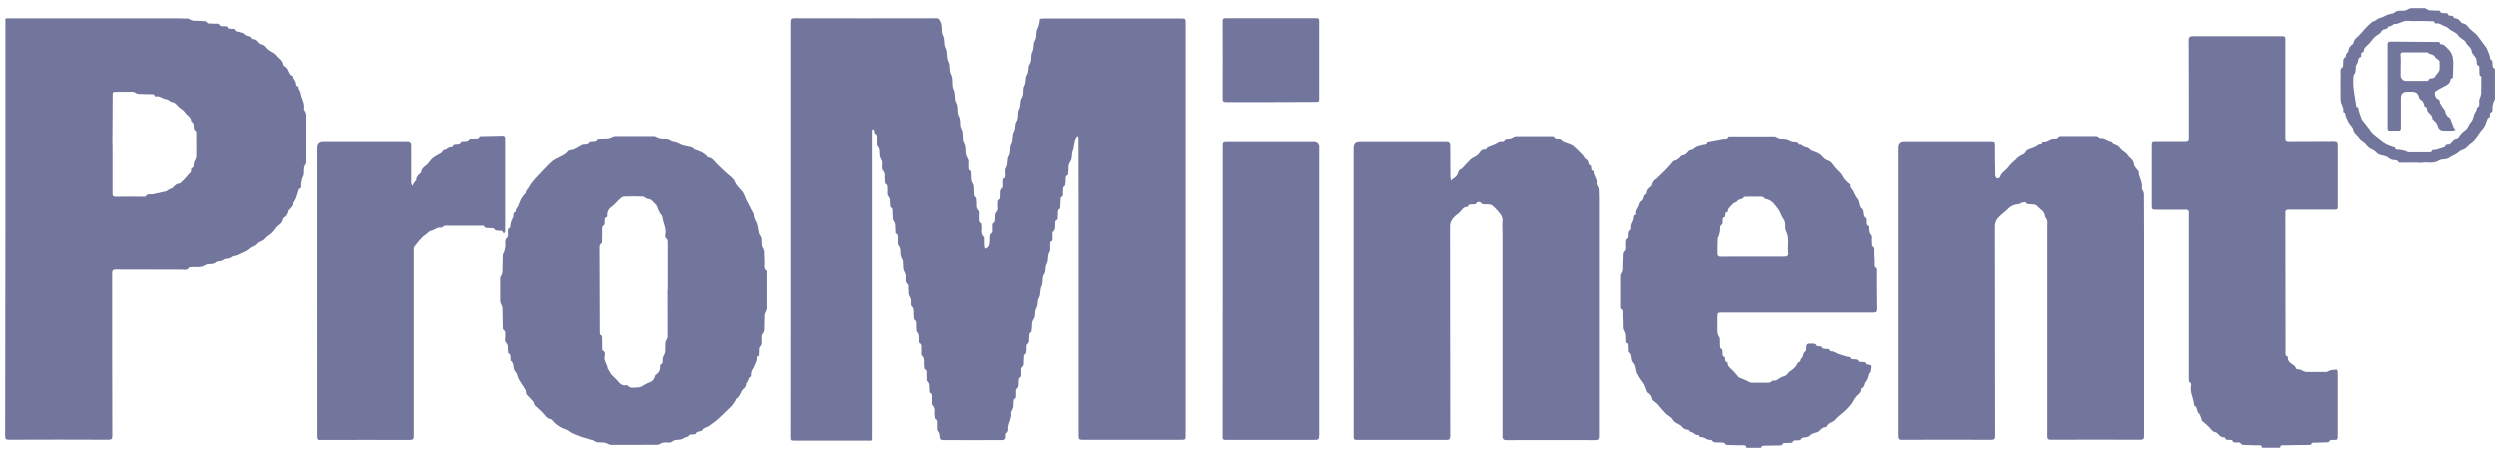
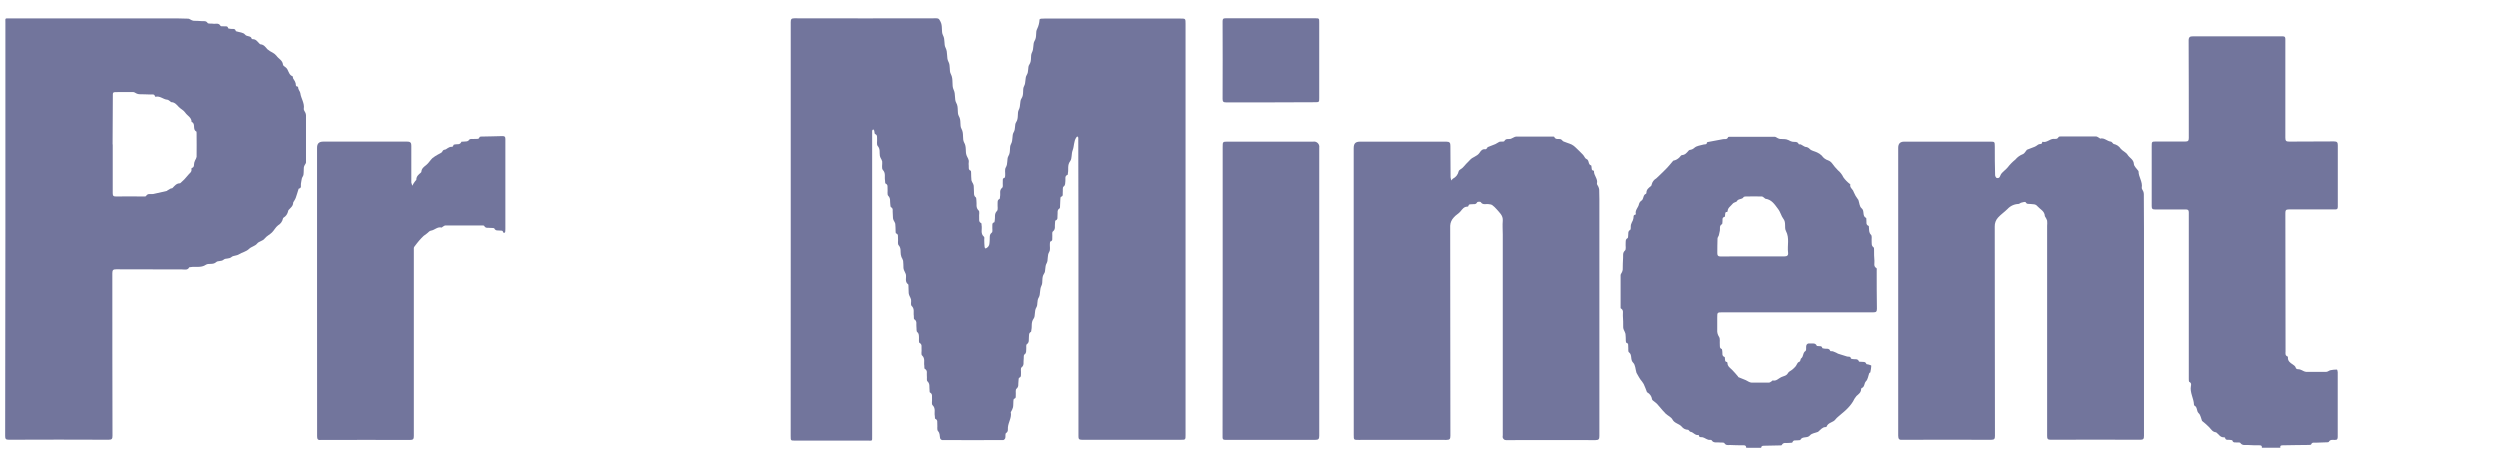
<svg xmlns="http://www.w3.org/2000/svg" width="955" height="172" viewBox="0 0 955 172" fill="none">
  <g clip-path="url(#clip0_128:1224)">
    <path d="M667.031 171.03C667.031 170.36 666.781 170.09 666.031 170.09C664.321 170.09 662.611 170.09 660.901 169.99C660.141 169.99 659.321 170.24 658.711 169.28C658.491 168.93 657.471 169.12 656.821 169.02C655.821 168.85 654.571 169.4 653.821 168.15C653.671 167.91 652.931 168.15 652.501 167.97C652.007 167.78 651.529 167.553 651.071 167.29C650.867 167.184 650.653 167.1 650.431 167.04C649.841 166.92 649.011 167.25 648.931 166.21C648.931 166.21 648.861 166.14 648.831 166.15C647.541 166.46 646.911 165.09 645.771 164.95C645.421 164.95 645.121 164.16 644.771 164.17C644.31 164.16 643.858 164.046 643.447 163.836C643.037 163.627 642.679 163.327 642.401 162.96C641.401 161.81 639.681 161.77 638.871 160.24C638.381 159.3 637.101 158.8 636.271 158C635.441 157.2 634.731 156.28 633.971 155.41C633.641 154.981 633.284 154.573 632.901 154.19C632.401 153.72 631.821 153.34 631.291 152.89C631.174 152.787 631.099 152.645 631.081 152.49C631.004 151.952 630.803 151.439 630.494 150.991C630.185 150.543 629.777 150.173 629.301 149.91C629.241 149.91 629.151 149.81 629.121 149.75C628.721 148.75 628.381 147.68 627.891 146.7C627.513 146.073 627.085 145.478 626.611 144.92C626.411 144.63 626.231 144.34 626.061 144.04C625.891 143.74 625.581 143.21 625.351 142.79C625.261 142.654 625.184 142.51 625.121 142.36C624.731 141.06 624.711 139.36 623.871 138.56C622.641 137.37 623.641 135.56 622.241 134.56C621.861 134.29 622.071 133.22 621.981 132.56C621.891 131.9 622.221 131.19 621.261 130.93C621.131 130.93 621.081 130.42 621.061 130.14C621.063 129.265 621.019 128.39 620.931 127.52C620.766 126.986 620.548 126.471 620.281 125.98C620.153 125.686 620.078 125.371 620.061 125.05C620.061 123.55 620.061 122.05 619.941 120.56C619.861 119.62 620.371 118.46 619.151 117.8C619.031 117.74 619.071 117.33 619.071 117.09C619.071 113.09 619.071 109.09 619.071 105.09C619.071 104.72 619.431 104.37 619.581 103.99C619.739 103.677 619.84 103.338 619.881 102.99C619.941 101.49 619.881 99.99 620.021 98.5C620.091 97.55 619.771 96.58 620.751 95.69C621.241 95.25 620.921 93.94 621.001 93.03C621.061 92.28 620.831 91.44 621.761 90.95C621.961 90.84 621.911 90.26 621.961 89.95C622.071 89.19 621.771 88.39 622.731 87.8C623.091 87.57 622.851 86.46 623.031 85.8C623.231 85.232 623.475 84.68 623.761 84.15C623.855 83.887 623.926 83.616 623.971 83.34C624.081 82.83 623.821 82.11 624.711 82.01C624.781 82.01 624.901 81.81 624.881 81.72C624.531 80.22 625.881 79.25 626.101 77.94C626.233 77.42 626.554 76.968 627.001 76.67C628.001 76.05 627.531 74.49 628.741 74.03C628.851 74.03 628.921 73.76 628.931 73.61C628.931 72.36 629.851 71.73 630.701 71.05C630.834 70.908 630.915 70.724 630.931 70.53C631.039 70.028 631.252 69.556 631.557 69.144C631.863 68.731 632.253 68.389 632.701 68.14C633.072 67.827 633.426 67.493 633.761 67.14C634.761 66.14 635.891 65.14 636.911 64.03C637.701 63.2 638.401 62.27 639.161 61.41C639.281 61.28 639.541 61.28 639.741 61.25C640.664 60.939 641.466 60.344 642.031 59.55C642.151 59.42 642.331 59.25 642.481 59.25C643.731 59.2 644.381 58.31 645.101 57.49C645.209 57.373 645.354 57.296 645.511 57.27C646.184 57.196 646.814 56.9 647.301 56.43C648.161 55.68 649.571 55.55 650.761 55.21C651.271 55.06 651.991 55.34 652.061 54.44C652.061 54.37 652.241 54.28 652.351 54.26L658.231 53.16C658.911 53.04 659.761 53.41 660.131 52.4C660.131 52.27 660.661 52.25 660.941 52.25C666.614 52.25 672.281 52.25 677.941 52.25C678.311 52.25 678.671 52.59 679.051 52.76C679.321 52.907 679.61 53.015 679.911 53.08C680.741 53.16 681.591 53.08 682.401 53.24C682.95 53.398 683.477 53.623 683.971 53.91C684.184 54.003 684.405 54.076 684.631 54.13C685.501 54.33 686.631 53.89 687.121 55.07C687.181 55.21 687.691 55.07 687.941 55.19C688.326 55.385 688.7 55.602 689.061 55.84C689.217 55.952 689.389 56.04 689.571 56.1C689.897 56.11 690.218 56.185 690.516 56.32C690.813 56.456 691.08 56.65 691.301 56.89C691.931 57.61 693.181 57.76 694.131 58.23C694.797 58.523 695.404 58.937 695.921 59.45C696.516 60.32 697.386 60.964 698.391 61.28C698.971 61.507 699.476 61.892 699.851 62.39C700.511 63.322 701.247 64.198 702.051 65.01C702.954 65.749 703.679 66.682 704.171 67.74C704.866 68.706 705.702 69.562 706.651 70.28C706.651 70.34 706.841 70.4 706.831 70.43C706.471 71.71 707.831 72.26 708.091 73.31C708.511 74.33 709.066 75.288 709.741 76.16C709.741 76.22 709.871 76.26 709.891 76.33C710.271 77.42 710.321 78.91 711.081 79.51C712.411 80.51 711.231 82.51 712.851 83.26C712.971 83.26 712.911 83.73 712.951 83.98C713.091 84.8 712.621 85.86 713.831 86.3C713.921 86.3 713.901 86.69 713.931 86.89C714.041 87.89 713.841 88.82 714.731 89.7C715.171 90.13 714.901 91.29 714.971 92.11C715.041 92.93 714.791 93.86 715.701 94.48C715.891 94.6 715.881 95.09 715.891 95.42C715.891 96.83 715.891 98.26 716.031 99.66C716.121 100.6 715.581 101.76 716.811 102.43C716.971 102.51 716.901 103.05 716.901 103.43C716.901 108.27 716.901 113.1 716.981 117.93C716.981 119.05 716.681 119.31 715.601 119.31C696.394 119.31 677.187 119.31 657.981 119.31C655.981 119.31 655.981 119.31 655.981 121.37C655.981 122.91 655.981 124.45 655.981 125.99C655.9 126.92 656.136 127.851 656.651 128.63C657.171 129.33 656.871 130.63 656.971 131.63C657.031 132.25 656.801 132.99 657.681 133.31C657.831 133.31 657.841 133.82 657.901 134.09C658.091 134.89 657.581 135.97 658.811 136.38C658.901 136.38 658.871 136.76 658.921 136.96C659.041 137.47 658.781 138.2 659.681 138.27C659.761 138.27 659.891 138.53 659.891 138.67C659.891 139.93 660.891 140.53 661.671 141.29C662.451 142.05 663.201 142.99 663.961 143.86C663.961 143.92 663.961 144.04 664.061 144.07C664.991 144.45 665.931 144.81 666.851 145.2C667.281 145.39 667.671 145.68 668.101 145.87C668.413 146.028 668.752 146.127 669.101 146.16C671.311 146.16 673.521 146.16 675.721 146.16C676.121 146.16 676.511 145.77 676.901 145.55C677.001 145.5 677.091 145.3 677.141 145.31C678.501 145.7 679.401 144.56 680.381 144.09C681.361 143.62 682.441 143.61 683.021 142.49C683.301 141.94 684.081 141.66 684.611 141.22C685.089 140.835 685.531 140.406 685.931 139.94C686.361 139.41 686.601 138.46 687.121 138.3C687.991 138.02 687.661 137.19 688.031 136.92C689.031 136.2 688.581 134.73 689.701 134.08C689.991 133.91 689.951 133.08 689.941 132.56C689.941 131.51 690.501 131.09 691.421 131.2C692.341 131.31 693.481 130.84 694.021 132.11C694.021 132.2 694.411 132.16 694.621 132.2C695.171 132.31 695.921 132.02 696.111 132.94C696.111 133.05 696.551 133.08 696.781 133.15C697.601 133.38 698.711 132.82 699.171 134.08C699.231 134.24 699.891 134.08 700.231 134.23C700.811 134.43 701.361 134.71 701.911 134.96C701.911 134.96 701.911 135.05 701.981 135.06C703.181 135.44 704.381 135.83 705.591 136.19C706.121 136.35 706.901 135.99 707.051 136.95C707.051 137.05 707.481 137.1 707.711 137.16C708.551 137.37 709.651 136.84 710.131 138.08C710.131 138.21 710.671 138.17 710.961 138.21C711.691 138.31 712.591 138.01 712.961 139.05C712.961 139.17 713.411 139.13 713.641 139.21C714.061 139.35 714.831 139.53 714.831 139.69C714.782 140.546 714.658 141.396 714.461 142.23C714.461 142.34 714.121 142.38 714.071 142.5C713.661 143.56 713.541 144.92 712.801 145.64C712.061 146.36 712.361 147.82 711.161 148.24C711.094 148.281 711.039 148.338 711 148.406C710.962 148.475 710.941 148.552 710.941 148.63C710.941 149.93 710.011 150.53 709.161 151.28C708.637 151.915 708.197 152.614 707.851 153.36C707.471 153.974 707.046 154.559 706.581 155.11C706.047 155.731 705.476 156.318 704.871 156.87C703.991 157.66 703.061 158.4 702.171 159.18C701.802 159.476 701.467 159.811 701.171 160.18C700.301 161.44 698.321 161.33 697.761 162.98C697.761 163.07 697.481 163.14 697.331 163.15C696.151 163.15 695.501 164.15 694.691 164.78C694.631 164.78 694.591 164.93 694.521 164.96C693.471 165.38 692.071 165.51 691.441 166.28C690.441 167.56 688.521 166.5 687.741 168.02C687.641 168.21 687.041 168.13 686.681 168.2C685.981 168.33 685.071 167.88 684.681 169.02C684.621 169.2 683.751 169.11 683.261 169.2C682.361 169.36 681.261 168.8 680.621 170.02C680.541 170.18 680.001 170.14 679.621 170.15C677.671 170.15 675.711 170.27 673.751 170.27C673.041 170.27 672.751 170.53 672.751 171.21L667.031 171.03ZM669.441 97.95C673.441 97.95 677.521 97.95 681.561 97.95C682.751 97.95 683.181 97.53 683.041 96.47C682.691 93.75 683.671 90.96 682.231 88.25C681.491 86.88 682.451 84.99 681.161 83.45C680.491 82.64 680.161 81.02 679.161 79.75C677.901 78.06 676.761 76.23 674.391 75.92C674.261 75.92 674.161 75.73 674.031 75.64C673.701 75.43 673.361 75.06 673.031 75.05C671.031 74.99 668.951 75.05 666.911 75.05C666.611 75.05 666.141 75.12 666.031 75.31C665.471 76.31 664.031 75.77 663.451 76.9C663.271 77.24 662.361 77.2 661.811 77.9C661.101 78.8 659.991 79.35 659.941 80.7C659.941 80.79 659.801 80.96 659.731 80.96C658.841 80.96 659.101 81.65 658.981 82.12C658.921 82.35 658.981 82.78 658.831 82.81C657.621 83.11 658.131 84.1 657.971 84.81C657.911 85.09 657.971 85.55 657.791 85.63C656.671 86.23 657.151 87.29 656.981 88.15C656.881 88.746 656.751 89.337 656.591 89.92C656.471 90.32 656.101 90.69 656.091 91.08C656.011 92.95 656.031 94.82 656.011 96.7C656.011 97.58 656.301 98 657.331 97.98C661.371 97.91 665.401 97.95 669.441 97.95Z" fill="#72759C" />
-     <path d="M864.031 171.031C864.151 170.291 863.781 170.101 863.101 170.101C861.641 170.101 860.181 170.101 858.731 169.991C857.731 169.931 856.571 170.321 855.791 169.181C855.641 168.951 855.001 169.071 854.591 169.021C853.921 168.931 853.081 169.301 852.761 168.261C852.761 168.101 852.161 168.101 851.841 168.031C851.161 167.871 850.171 168.381 849.951 167.161C849.951 167.091 849.581 167.041 849.381 167.041C848.211 167.041 847.661 166.101 846.921 165.451C846.771 165.331 846.621 165.141 846.451 165.131C845.241 165.001 844.691 164.081 843.971 163.261C843.142 162.415 842.257 161.626 841.321 160.901C841.256 160.857 841.201 160.799 841.161 160.731C840.761 159.731 840.611 158.501 839.911 157.871C838.971 157.021 839.501 155.531 838.291 154.961C838.234 154.908 838.188 154.845 838.155 154.775C838.123 154.704 838.104 154.628 838.101 154.551C838.001 152.141 836.471 149.981 836.931 147.471C837.041 146.911 837.141 146.251 836.321 145.891C836.111 145.791 836.121 145.061 836.121 144.631C836.121 124.671 836.121 104.711 836.121 84.751C836.121 83.551 836.121 82.341 836.121 81.131C836.121 80.291 835.851 80.001 834.961 80.011C831.051 80.011 827.131 80.011 823.221 80.011C822.221 80.011 821.951 79.731 821.951 78.751C821.951 71.131 821.951 63.501 821.951 55.881C821.951 54.061 821.951 54.061 823.821 54.061C827.481 54.061 831.151 54.061 834.821 54.061C835.821 54.061 836.121 53.761 836.121 52.731C836.121 40.321 836.121 27.901 836.061 15.491C836.061 14.121 836.571 13.881 837.691 13.881C849.111 13.881 860.528 13.881 871.941 13.881C873.031 13.881 873.001 14.411 873.001 15.191C873.001 27.641 873.001 40.101 873.001 52.561C873.001 53.721 873.221 54.111 874.471 54.091C880.181 54.021 885.891 54.091 891.591 54.021C892.811 54.021 893.041 54.451 893.041 55.501C893.041 63.334 893.041 71.168 893.041 79.001C893.041 79.891 892.691 80.001 891.951 80.001C886.071 80.001 880.201 80.001 874.321 80.001C873.251 80.001 873.011 80.341 873.011 81.331C873.051 98.951 873.075 116.574 873.081 134.201C873.081 134.931 872.821 135.831 873.901 136.201C873.961 136.201 873.991 136.431 873.991 136.551C873.901 137.881 874.781 138.551 875.761 139.171C876.201 139.471 876.761 139.841 876.901 140.291C877.171 141.291 877.961 140.941 878.561 141.121C879.161 141.301 879.561 141.581 880.021 141.781C880.304 141.919 880.608 142.007 880.921 142.041C883.501 142.041 886.081 142.101 888.661 142.041C889.201 142.041 889.711 141.521 890.271 141.411C891.074 141.246 891.892 141.166 892.711 141.171C892.821 141.171 893.011 141.851 893.011 142.171C893.011 147.171 893.011 152.081 893.011 157.041C893.011 160.291 893.011 163.541 893.011 166.791C893.011 167.651 892.871 168.091 891.881 168.051C891.071 168.051 890.161 167.791 889.601 168.791C889.491 168.991 888.901 168.951 888.531 168.971C887.201 169.031 885.871 169.051 884.531 169.111C883.901 169.111 883.191 168.891 882.851 169.791C882.791 169.961 882.171 169.961 881.851 169.971C878.601 169.971 875.351 170.071 872.101 170.101C871.441 170.101 870.911 170.161 871.101 171.031H864.031Z" fill="#72759C" />
+     <path d="M864.031 171.031C864.151 170.291 863.781 170.101 863.101 170.101C861.641 170.101 860.181 170.101 858.731 169.991C857.731 169.931 856.571 170.321 855.791 169.181C855.641 168.951 855.001 169.071 854.591 169.021C853.921 168.931 853.081 169.301 852.761 168.261C852.761 168.101 852.161 168.101 851.841 168.031C851.161 167.871 850.171 168.381 849.951 167.161C849.951 167.091 849.581 167.041 849.381 167.041C848.211 167.041 847.661 166.101 846.921 165.451C846.771 165.331 846.621 165.141 846.451 165.131C845.241 165.001 844.691 164.081 843.971 163.261C843.142 162.415 842.257 161.626 841.321 160.901C841.256 160.857 841.201 160.799 841.161 160.731C840.761 159.731 840.611 158.501 839.911 157.871C838.971 157.021 839.501 155.531 838.291 154.961C838.234 154.908 838.188 154.845 838.155 154.775C838.123 154.704 838.104 154.628 838.101 154.551C838.001 152.141 836.471 149.981 836.931 147.471C837.041 146.911 837.141 146.251 836.321 145.891C836.111 145.791 836.121 145.061 836.121 144.631C836.121 124.671 836.121 104.711 836.121 84.751C836.121 83.551 836.121 82.341 836.121 81.131C836.121 80.291 835.851 80.001 834.961 80.011C831.051 80.011 827.131 80.011 823.221 80.011C822.221 80.011 821.951 79.731 821.951 78.751C821.951 71.131 821.951 63.501 821.951 55.881C821.951 54.061 821.951 54.061 823.821 54.061C827.481 54.061 831.151 54.061 834.821 54.061C835.821 54.061 836.121 53.761 836.121 52.731C836.121 40.321 836.121 27.901 836.061 15.491C836.061 14.121 836.571 13.881 837.691 13.881C849.111 13.881 860.528 13.881 871.941 13.881C873.031 13.881 873.001 14.411 873.001 15.191C873.001 27.641 873.001 40.101 873.001 52.561C873.001 53.721 873.221 54.111 874.471 54.091C880.181 54.021 885.891 54.091 891.591 54.021C892.811 54.021 893.041 54.451 893.041 55.501C893.041 63.334 893.041 71.168 893.041 79.001C893.041 79.891 892.691 80.001 891.951 80.001C886.071 80.001 880.201 80.001 874.321 80.001C873.251 80.001 873.011 80.341 873.011 81.331C873.051 98.951 873.075 116.574 873.081 134.201C873.081 134.931 872.821 135.831 873.901 136.201C873.961 136.201 873.991 136.431 873.991 136.551C873.901 137.881 874.781 138.551 875.761 139.171C876.201 139.471 876.761 139.841 876.901 140.291C877.171 141.291 877.961 140.941 878.561 141.121C879.161 141.301 879.561 141.581 880.021 141.781C880.304 141.919 880.608 142.007 880.921 142.041C883.501 142.041 886.081 142.101 888.661 142.041C889.201 142.041 889.711 141.521 890.271 141.411C891.074 141.246 891.892 141.166 892.711 141.171C892.821 141.171 893.011 141.851 893.011 142.171C893.011 160.291 893.011 163.541 893.011 166.791C893.011 167.651 892.871 168.091 891.881 168.051C891.071 168.051 890.161 167.791 889.601 168.791C889.491 168.991 888.901 168.951 888.531 168.971C887.201 169.031 885.871 169.051 884.531 169.111C883.901 169.111 883.191 168.891 882.851 169.791C882.791 169.961 882.171 169.961 881.851 169.971C878.601 169.971 875.351 170.071 872.101 170.101C871.441 170.101 870.911 170.161 871.101 171.031H864.031Z" fill="#72759C" />
    <path d="M302.061 87.45C302.061 61.124 302.061 34.79 302.061 8.45C302.061 7.36 302.281 6.98 303.471 6.99C321.551 7.03 339.631 7.03 357.711 6.99C358.711 6.99 358.771 7.41 359.221 8.17C360.221 9.94 359.441 12.01 360.221 13.49C361.121 15.14 360.471 16.9 361.221 18.28C362.131 20.04 361.481 22.06 362.271 23.51C363.181 25.17 362.481 26.95 363.221 28.3C364.311 30.3 363.441 32.56 364.291 34.3C365.141 36.04 364.481 37.89 365.291 39.3C366.291 41.03 365.491 42.99 366.291 44.38C367.291 46.04 366.511 47.87 367.291 49.23C368.291 50.99 367.511 53.01 368.291 54.43C369.291 56.11 368.671 57.78 369.211 59.32C369.511 60.18 370.211 60.891 370.061 61.931C370.001 62.385 370.001 62.846 370.061 63.3C370.141 63.99 369.801 64.84 370.801 65.21C370.941 65.26 370.951 65.74 370.961 66.02C371.011 67.02 370.961 67.94 371.091 68.89C371.229 69.318 371.424 69.725 371.671 70.1C371.812 70.381 371.91 70.681 371.961 70.99C372.021 71.77 372.021 72.57 372.061 73.361C372.101 74.15 371.971 74.811 372.731 75.361C372.991 75.55 372.921 76.21 372.991 76.66C373.201 77.92 372.621 79.29 373.861 80.44C374.291 80.84 373.931 82.04 374.031 82.871C374.131 83.701 373.691 84.73 374.841 85.26C374.981 85.32 374.911 85.8 374.971 86.08C375.261 87.54 374.411 89.22 375.901 90.46C376.111 90.64 375.961 91.26 375.981 91.67C375.981 92.59 376.041 93.5 376.121 94.41C376.146 94.521 376.194 94.625 376.261 94.716C376.328 94.807 376.413 94.883 376.511 94.94C376.571 94.94 376.811 94.77 376.971 94.67C378.171 93.91 377.971 92.67 378.071 91.53C378.141 90.61 377.841 89.64 378.881 88.84C379.281 88.53 379.001 87.341 379.071 86.561C379.131 85.951 378.841 85.18 379.791 84.93C379.921 84.93 379.941 84.41 380.001 84.14C380.241 82.96 379.711 81.7 380.841 80.59C381.331 80.12 381.011 78.84 381.081 77.92C381.131 77.21 380.901 76.41 381.831 75.99C382.011 75.9 381.951 75.3 382.021 74.99C382.251 73.9 381.631 72.66 382.851 71.7C383.251 71.39 382.981 70.27 383.061 69.53C383.141 68.79 382.801 68.16 383.771 67.89C383.911 67.89 383.961 67.3 383.981 66.98C384.051 65.98 383.731 64.76 384.201 63.98C385.111 62.55 384.521 60.77 385.201 59.62C386.201 58.05 385.461 56.3 386.201 55.02C387.051 53.51 386.491 51.73 387.201 50.56C388.041 49.22 387.481 47.71 388.151 46.71C389.241 45.11 388.461 43.25 389.201 41.87C389.941 40.49 389.461 38.7 390.201 37.63C391.291 36.03 390.451 34.21 391.201 32.9C391.951 31.59 391.481 29.78 392.201 28.68C393.091 27.29 392.481 25.68 393.201 24.68C394.261 23.13 393.501 21.39 394.201 20.07C395.001 18.56 394.491 16.76 395.201 15.63C396.201 14.05 395.451 12.31 396.201 11.02C396.738 9.917 397.045 8.716 397.101 7.49C397.101 7.34 397.441 7.17 397.641 7.14C398.096 7.094 398.554 7.077 399.011 7.09H450.881C452.881 7.09 452.881 7.09 452.881 9.09V166.11C452.881 168 452.881 168 451.031 168C438.451 168 425.871 168 413.291 168C412.111 168 411.961 167.61 411.971 166.59C411.971 141.757 411.971 116.927 411.971 92.1C411.971 79.22 411.948 66.347 411.901 53.48C411.936 53.191 411.936 52.899 411.901 52.61C411.901 52.41 411.641 52.26 411.501 52.09C411.345 52.243 411.204 52.411 411.081 52.59C410.151 54.06 410.341 55.89 409.771 57.35C409.201 58.81 409.571 60.54 408.821 61.54C407.641 63.1 408.261 64.65 407.931 66.17C407.931 66.37 407.931 66.72 407.821 66.76C406.571 67.26 407.121 68.36 406.971 69.22C406.821 70.08 407.081 70.65 406.261 71.29C405.831 71.62 406.071 72.77 405.971 73.55C405.891 74.141 406.251 74.93 405.271 75.18C405.141 75.18 405.081 75.7 405.061 75.97C405.001 76.85 404.991 77.72 404.941 78.59C404.941 78.92 404.941 79.44 404.781 79.59C403.641 80.24 404.131 81.33 403.971 82.23C403.851 82.94 404.271 83.84 403.191 84.23C403.021 84.29 403.071 84.92 403.011 85.29C402.821 86.35 403.361 87.54 402.171 88.45C401.801 88.73 402.051 89.8 401.971 90.5C401.891 91.2 402.261 91.94 401.261 92.25C401.111 92.25 401.071 92.85 401.051 93.17C400.981 94.17 401.291 95.38 400.831 96.17C399.921 97.6 400.491 99.37 399.831 100.53C399.011 101.9 399.561 103.53 398.831 104.53C397.761 106.07 398.521 107.81 397.831 109.14C397.061 110.64 397.511 112.43 396.831 113.57C395.981 114.91 396.541 116.36 395.901 117.4C395.001 118.84 395.611 120.67 394.851 121.7C393.771 123.19 394.321 124.65 393.971 126.08C393.911 126.32 393.971 126.7 393.791 126.78C392.901 127.26 393.141 128.1 393.041 128.84C392.931 129.76 393.281 130.76 392.231 131.51C391.881 131.75 392.101 132.77 392.021 133.43C391.941 134.09 392.181 134.82 391.321 135.43C390.951 135.67 391.141 136.75 391.031 137.43C390.871 138.43 391.341 139.51 390.201 140.37C389.801 140.68 390.081 141.87 390.011 142.66C389.951 143.26 390.221 143.96 389.311 144.32C389.061 144.42 389.121 145.32 389.041 145.83C388.891 146.74 389.271 147.69 388.281 148.51C387.831 148.88 388.111 150.09 388.021 150.91C387.961 151.44 388.231 152.11 387.381 152.33C387.231 152.33 387.141 152.82 387.121 153.09C387.051 153.92 387.121 154.76 386.971 155.58C386.816 156.127 386.59 156.651 386.301 157.14C386.301 157.25 386.101 157.35 386.111 157.43C386.541 159.53 385.181 161.28 385.021 163.27C384.961 164.04 385.231 164.84 384.291 165.45C383.941 165.68 384.181 166.72 384.011 167.35C383.921 167.65 383.521 168.1 383.251 168.1C375.458 168.14 367.668 168.14 359.881 168.1C359.703 168.054 359.54 167.963 359.405 167.838C359.271 167.712 359.17 167.555 359.111 167.38C358.911 166.46 359.111 165.55 358.311 164.67C357.851 164.17 358.151 162.99 358.051 162.13C357.951 161.27 358.331 160.44 357.261 159.98C357.091 159.9 357.181 159.28 357.101 158.91C356.811 157.54 357.551 156.02 356.221 154.76C355.781 154.34 356.121 153.15 356.031 152.33C355.941 151.51 356.361 150.49 355.241 149.93C355.051 149.84 355.131 149.23 355.081 148.86C354.931 147.78 355.321 146.63 354.281 145.66C353.901 145.3 354.171 144.3 354.061 143.6C353.911 142.67 354.491 141.52 353.231 140.87C353.031 140.77 353.161 140.09 353.081 139.68C352.831 138.39 353.511 136.96 352.221 135.77C351.781 135.37 352.131 134.17 352.031 133.35C351.931 132.53 352.381 131.57 351.231 130.96C350.901 130.78 351.111 129.63 351.051 128.96C350.991 128.29 351.151 127.49 350.381 126.84C349.991 126.51 350.181 125.51 350.071 124.84C349.911 123.84 350.461 122.68 349.231 121.94C349.001 121.8 349.161 121.07 349.081 120.63C348.851 119.37 349.471 117.99 348.231 116.84C347.791 116.43 348.151 115.23 348.021 114.42C347.868 113.924 347.664 113.444 347.411 112.99C347.271 112.671 347.174 112.335 347.121 111.99C347.061 111.11 347.061 110.24 347.031 109.36C347.031 109.11 347.031 108.73 346.951 108.64C345.451 107.64 346.381 105.99 346.011 104.7C345.81 104.178 345.579 103.667 345.321 103.17C345.215 102.908 345.147 102.632 345.121 102.35C345.071 101.44 345.121 100.51 344.991 99.611C344.833 99.111 344.618 98.631 344.351 98.18C344.235 97.884 344.154 97.576 344.111 97.26C343.911 96.06 344.301 94.82 343.281 93.68C342.821 93.18 343.141 92 343.041 91.13C342.941 90.26 343.311 89.51 342.271 89.13C342.141 89.08 342.141 88.6 342.121 88.32C342.071 87.32 342.121 86.4 341.991 85.45C341.853 85.026 341.658 84.622 341.411 84.25C341.268 83.971 341.171 83.671 341.121 83.361C341.051 82.49 341.051 81.611 341.001 80.74C341.001 80.15 341.151 79.51 340.351 79.15C340.121 79.05 340.151 78.33 340.081 77.9C339.911 76.9 340.291 75.781 339.311 74.8C338.841 74.341 339.141 73.13 339.051 72.26C338.961 71.39 339.331 70.58 338.261 70.1C338.071 70.01 338.161 69.33 338.081 68.92C337.821 67.59 338.441 66.19 337.251 64.92C336.671 64.28 337.121 62.75 336.991 61.64C336.852 61.182 336.65 60.744 336.391 60.34C336.256 60.061 336.158 59.765 336.101 59.46C335.901 58.22 336.321 56.94 335.281 55.76C334.801 55.22 335.121 53.99 335.041 53.08C334.981 52.39 335.261 51.58 334.261 51.19C334.031 51.1 334.091 50.35 333.961 49.92C333.901 49.73 333.691 49.58 333.551 49.41C333.411 49.58 333.181 49.74 333.161 49.93C333.126 50.343 333.126 50.758 333.161 51.17C333.161 89.63 333.161 128.087 333.161 166.54C333.161 168.66 333.341 168.31 331.361 168.31H303.781C302.041 168.31 302.041 168.31 302.041 166.63L302.061 87.45Z" fill="#72759C" />
    <path d="M2.061 87.46C2.061 61.174 2.061 34.887 2.061 8.6C2.061 6.83 1.801 7.03 3.671 7.03H64.781C67.161 7.03 69.531 7.03 71.901 7.13C72.311 7.13 72.701 7.49 73.111 7.66C73.391 7.799 73.691 7.894 74.001 7.94C75.001 8.01 76.081 7.94 77.121 8.07C77.881 8.13 78.681 7.84 79.311 8.78C79.561 9.15 80.651 8.92 81.311 9.05C82.311 9.25 83.531 8.56 84.251 9.91C84.361 10.13 85.121 9.98 85.561 10.05C86.151 10.15 86.941 9.77 87.161 10.79C87.161 10.94 87.831 10.96 88.161 11.03C88.851 11.18 89.821 10.7 90.071 11.87C90.071 11.92 90.211 11.95 90.291 11.97C91.411 12.34 92.941 12.39 93.551 13.16C94.301 14.16 95.841 13.49 96.161 14.84C96.161 14.92 96.451 14.97 96.611 14.97C97.811 14.97 98.391 15.97 99.111 16.67C99.221 16.78 99.361 16.92 99.491 16.93C100.761 17.02 101.381 17.93 102.121 18.8C102.755 19.332 103.454 19.782 104.201 20.14C104.739 20.44 105.217 20.837 105.611 21.31C106.381 22.46 107.921 23.01 108.091 24.65C108.091 25.02 108.631 25.44 109.011 25.65C110.331 26.51 110.081 28.58 111.771 29.15C111.911 29.2 111.841 29.71 111.961 29.96C112.081 30.21 112.431 30.68 112.641 31.05C112.768 31.287 112.866 31.539 112.931 31.8C113.061 32.31 112.801 33.04 113.721 33.09C113.781 33.09 113.891 33.28 113.891 33.38C113.891 34.26 114.651 34.97 114.721 35.59C114.961 37.59 116.411 39.37 116.041 41.59C115.961 42.05 116.471 42.59 116.681 43.12C116.805 43.416 116.876 43.73 116.891 44.05C116.891 50.05 116.891 56.05 116.891 62.05C116.891 62.41 116.531 62.76 116.361 63.13C116.209 63.407 116.108 63.708 116.061 64.02C115.991 64.93 116.061 65.86 115.921 66.76C115.851 67.25 115.431 67.68 115.301 68.18C115.121 68.84 115.091 69.54 114.951 70.18C114.811 70.82 115.351 71.85 114.121 72.06C114.121 72.06 114.121 72.12 114.061 72.16C113.691 73.32 113.361 74.49 112.951 75.64C112.752 76.093 112.514 76.528 112.241 76.94C112.141 77.11 111.981 77.28 111.981 77.45C111.981 78.72 110.981 79.38 110.281 80.17C110.168 80.288 110.095 80.439 110.071 80.6C109.975 81.132 109.766 81.638 109.457 82.081C109.148 82.525 108.747 82.896 108.281 83.17C108.184 83.245 108.117 83.351 108.091 83.47C107.981 84.019 107.754 84.538 107.426 84.992C107.099 85.445 106.677 85.823 106.191 86.1C105.271 86.8 104.731 87.97 103.891 88.8C103.051 89.63 101.891 90.14 101.151 91.06C100.351 92.14 98.931 92.12 98.201 93.06C97.471 94 96.011 94.21 95.151 95.06C94.041 96.15 92.501 96.37 91.321 97.13C90.321 97.76 89.141 97.59 88.511 98.13C87.511 99.02 86.191 98.56 85.511 99.13C84.511 100.01 83.241 99.49 82.581 100.13C81.331 101.28 79.681 100.44 78.661 101.13C76.741 102.44 74.661 101.68 72.771 102.05C72.611 102.05 72.341 102.05 72.291 102.12C71.651 103.33 70.491 102.92 69.551 102.92C61.184 102.92 52.814 102.904 44.441 102.87C43.261 102.87 42.911 103.11 42.911 104.35C42.911 125.05 42.911 145.76 42.971 166.47C42.971 167.65 42.721 167.98 41.491 167.98C28.824 167.92 16.117 167.92 3.371 167.98C2.181 167.98 1.971 167.62 1.971 166.53C2.037 140.19 2.067 113.834 2.061 87.46ZM43.061 55.19C43.061 61.39 43.061 67.6 43.061 73.8C43.061 74.8 43.341 75.07 44.331 75.05C47.741 74.98 51.161 75.05 54.571 75.05C54.991 75.05 55.651 75.11 55.771 74.91C56.461 73.68 57.611 74.31 58.541 74.11C60.261 73.73 61.981 73.35 63.691 72.95C63.791 72.95 63.871 72.79 63.971 72.73C64.331 72.51 64.691 72.27 65.081 72.08C65.471 71.89 65.711 72 65.891 71.83C66.701 71.01 67.391 70.02 68.721 70.02C68.838 69.996 68.944 69.933 69.021 69.84C70.027 68.978 70.948 68.02 71.771 66.98C72.251 66.25 73.321 65.81 73.141 64.67C73.141 64.52 73.141 64.22 73.221 64.2C74.411 63.86 73.981 62.82 74.221 62.05C74.297 61.779 74.397 61.514 74.521 61.26C74.793 60.852 74.989 60.398 75.101 59.92C75.161 57 75.101 54.09 75.101 51.17C75.101 50.84 75.101 50.29 74.981 50.22C73.391 49.47 74.901 47.22 73.191 46.58C73.191 44.82 71.541 44.22 70.751 43.01C70.171 42.12 69.021 41.63 68.271 40.83C67.521 40.03 66.751 39.03 65.411 39.02C65.291 39.02 65.191 38.83 65.061 38.75C64.681 38.51 64.311 38.12 63.911 38.09C62.351 37.98 61.131 36.53 59.451 36.97C59.391 36.97 59.251 36.91 59.241 36.86C58.971 35.77 58.071 36.13 57.401 36.1C55.991 36.02 54.571 36.04 53.161 35.99C52.815 35.956 52.477 35.865 52.161 35.72C51.751 35.56 51.361 35.19 50.961 35.18C48.961 35.13 46.961 35.18 44.961 35.18C42.961 35.18 43.101 35.18 43.101 37.01C43.034 43.05 43.004 49.11 43.011 55.19H43.061Z" fill="#72759C" />
    <path d="M725.111 111.461V56.461C725.111 54.871 725.861 54.111 727.411 54.111H760.161C762.001 54.111 761.991 54.111 762.011 56.011C762.011 59.641 762.011 63.261 762.131 66.881C762.131 67.271 762.441 67.881 762.721 67.981C763.351 68.131 763.851 67.981 764.121 67.091C764.391 66.201 765.181 65.711 765.771 65.091C766.187 64.742 766.575 64.361 766.931 63.951C767.789 62.838 768.776 61.831 769.871 60.951C770.639 60.02 771.635 59.304 772.761 58.871C773.321 58.701 773.691 57.871 774.151 57.381C774.201 57.321 774.241 57.221 774.301 57.201L777.361 56.021C777.593 55.912 777.814 55.782 778.021 55.631C778.268 55.423 778.54 55.248 778.831 55.111C779.321 54.931 780.071 55.221 780.111 54.311C780.111 54.251 780.241 54.151 780.281 54.161C781.881 54.601 782.961 53.071 784.441 53.051C785.141 53.051 785.921 53.251 786.371 52.351C786.471 52.141 787.061 52.121 787.421 52.121C791.831 52.121 796.241 52.121 800.661 52.121C801.101 52.121 801.551 52.521 801.991 52.741C802.091 52.791 802.191 52.971 802.261 52.951C803.851 52.521 804.901 53.951 806.341 54.101C806.581 54.101 806.791 54.421 807.011 54.611C807.231 54.801 807.251 54.971 807.401 54.991C807.957 55.097 808.486 55.315 808.955 55.631C809.424 55.947 809.825 56.356 810.131 56.831C810.871 57.701 812.131 58.171 812.731 59.111C813.451 60.331 815.041 60.871 815.141 62.641C815.191 63.501 816.141 64.311 816.741 65.151C816.811 65.241 816.921 65.351 816.921 65.451C816.921 67.611 818.551 69.451 818.151 71.691C818.071 72.121 818.551 72.621 818.731 73.111C818.855 73.431 818.926 73.769 818.941 74.111C818.941 78.611 819.001 83.111 819.001 87.601C819.001 113.888 819.001 140.181 819.001 166.481C819.001 167.661 818.761 167.991 817.521 167.991C806.155 167.931 794.781 167.931 783.401 167.991C782.201 167.991 782.001 167.621 782.001 166.531C782.001 139.791 782.001 113.044 782.001 86.291C782.062 85.626 782.062 84.956 782.001 84.291C781.844 83.802 781.618 83.337 781.331 82.911C781.261 82.771 781.121 82.641 781.121 82.501C781.021 80.611 779.371 79.981 778.331 78.811C777.481 77.811 776.661 78.091 775.781 77.931C775.071 77.801 774.251 78.171 773.781 77.221C773.681 77.031 772.691 77.221 772.141 77.411C771.751 77.501 771.411 77.901 771.041 77.911C770.258 77.936 769.488 78.117 768.775 78.443C768.062 78.769 767.422 79.234 766.891 79.811C765.731 80.981 764.321 81.911 763.231 83.131C762.4 84.049 761.956 85.253 761.991 86.491C762.061 113.161 761.991 139.821 762.071 166.491C762.071 167.671 761.821 168.001 760.591 168.001C749.471 167.941 738.341 168.001 727.221 168.001C727.055 167.991 726.888 167.991 726.721 168.001C725.571 168.111 725.111 167.791 725.111 166.441C725.131 148.121 725.111 129.781 725.111 111.461Z" fill="#72759C" />
    <path d="M517.111 111.522V56.652C517.111 54.782 517.771 54.112 519.591 54.112C530.591 54.112 541.511 54.112 552.461 54.112C553.821 54.112 554.051 54.592 554.051 55.722C554.051 59.722 554.075 63.722 554.121 67.722C554.177 68.142 554.281 68.555 554.431 68.952C554.641 68.702 554.801 68.372 555.071 68.222C555.614 67.946 556.087 67.552 556.457 67.069C556.828 66.586 557.085 66.027 557.211 65.432C557.341 64.902 558.211 64.572 558.711 64.092C559.211 63.612 559.621 63.092 560.081 62.582C560.541 62.072 561.081 61.642 561.511 61.122C562.511 59.932 564.241 59.772 565.191 58.362C565.501 57.902 566.191 56.742 567.421 57.042C567.591 57.042 567.861 56.812 568.041 56.642C568.221 56.472 568.141 56.262 568.241 56.222C569.241 55.812 570.241 55.472 571.241 55.042C571.728 54.723 572.232 54.433 572.751 54.172C573.381 53.982 574.481 54.232 574.651 53.912C575.271 52.732 576.281 53.272 577.111 53.042C577.459 52.912 577.793 52.752 578.111 52.562C578.418 52.373 578.757 52.244 579.111 52.182C583.781 52.182 588.441 52.182 593.111 52.182C593.321 52.182 593.671 52.182 593.701 52.252C594.211 53.532 595.391 52.902 596.231 53.202C596.621 53.342 596.871 53.852 597.231 54.022C598.231 54.462 599.381 54.742 600.401 55.222C600.98 55.531 601.506 55.929 601.961 56.402C602.901 57.292 603.831 58.192 604.721 59.132C605.191 59.632 605.461 60.512 606.001 60.722C607.221 61.182 606.531 62.892 607.831 63.192C607.911 63.192 607.921 63.572 607.961 63.772C608.081 64.332 607.841 65.092 608.771 65.192C608.807 65.213 608.837 65.242 608.86 65.276C608.882 65.311 608.896 65.351 608.901 65.392C608.821 67.062 610.481 68.302 610.031 70.092C609.951 70.422 610.401 70.872 610.561 71.292C610.736 71.65 610.848 72.035 610.891 72.432C610.951 73.642 610.961 74.852 610.961 76.062C610.961 106.222 610.961 136.382 610.961 166.542C610.961 167.772 610.711 168.122 609.421 168.122C598.341 168.062 587.261 168.122 576.181 168.122C575.724 168.175 575.261 168.151 574.811 168.052C574.472 167.885 574.206 167.601 574.061 167.252C573.998 166.921 573.998 166.582 574.061 166.252V89.532C574.061 87.782 573.901 86.022 574.061 84.292C574.201 82.292 572.801 81.222 571.741 79.952C571.209 79.324 570.605 78.76 569.941 78.272C569.571 78.111 569.175 78.019 568.771 78.002C567.771 77.752 566.471 78.492 565.631 77.192C565.501 76.982 564.381 77.042 564.271 77.262C563.791 78.262 562.951 77.902 562.271 78.012C561.751 78.092 561.041 77.852 560.921 78.742C560.921 78.822 560.661 78.932 560.521 78.942C559.241 78.942 558.641 79.852 557.911 80.752C557.181 81.652 556.001 82.202 555.301 83.112C554.498 83.958 554.026 85.066 553.971 86.232C554.041 112.982 553.971 139.722 554.051 166.472C554.051 167.712 553.781 168.042 552.511 168.042C541.341 167.982 530.181 168.042 519.011 168.042C517.131 168.042 517.131 168.042 517.131 166.182L517.111 111.522Z" fill="#72759C" />
-     <path d="M242.04 169.941C239.12 169.941 236.21 169.941 233.29 169.941C232.84 169.941 232.39 169.581 231.93 169.421C231.528 169.242 231.105 169.114 230.67 169.041C229.84 168.971 229 169.041 228.17 168.951C227.731 168.839 227.312 168.657 226.93 168.411C226.75 168.331 226.6 168.131 226.42 168.111C225.35 167.991 224.33 167.421 223.42 167.261C222.02 167.031 220.92 166.261 219.6 165.921C218.638 165.538 217.736 165.02 216.92 164.381C216.757 164.265 216.579 164.17 216.39 164.101C214.269 163.433 212.384 162.17 210.96 160.461C210.844 160.297 210.674 160.177 210.48 160.121C208.81 159.811 208.12 158.351 207.07 157.291C206.26 156.481 205.36 155.741 204.51 154.951C204.33 154.809 204.2 154.613 204.14 154.391C204.03 153.231 203.06 152.721 202.45 151.931C201.84 151.141 200.98 150.821 201 149.631C201 148.921 200.36 148.191 199.95 147.511C199.41 146.621 198.75 145.801 198.27 144.881C197.79 143.961 197.68 142.701 196.99 142.011C195.79 140.791 196.7 138.831 195.24 137.811C195.08 137.701 195.14 137.261 195.11 136.981C195.04 136.221 195.27 135.361 194.32 134.911C194.18 134.841 194.17 134.471 194.13 134.241C193.96 133.031 194.38 131.791 193.25 130.661C192.76 130.171 193.14 128.821 193.08 127.871C193.08 127.151 193.22 126.361 192.34 125.871C192.14 125.771 192.15 125.201 192.14 124.871C192.09 122.371 192.08 119.871 191.99 117.371C191.869 116.894 191.68 116.436 191.43 116.011C191.278 115.697 191.184 115.358 191.15 115.011C191.15 112.061 191.15 109.101 191.15 106.141C191.15 105.761 191.48 105.391 191.63 105.011C191.813 104.661 191.935 104.282 191.99 103.891C192.06 101.721 192.05 99.551 192.15 97.391C192.15 96.901 192.58 96.391 192.73 95.931C192.88 95.471 192.97 94.821 193.08 94.271C193.3 93.041 192.63 91.651 193.9 90.591C194.22 90.321 194.05 89.481 194.11 88.901C194.17 88.321 193.78 87.261 194.9 86.901C194.9 86.901 194.96 86.841 194.96 86.801C194.985 85.464 195.361 84.157 196.05 83.011C196.42 82.371 195.74 81.241 196.96 80.881C197.07 80.881 197.01 80.401 197.11 80.181C197.297 79.784 197.504 79.397 197.73 79.021C197.73 78.951 197.89 78.931 197.92 78.871C198.32 77.871 198.65 76.871 199.14 75.871C199.548 75.197 200.02 74.564 200.55 73.981C200.65 73.861 200.9 73.771 200.9 73.661C200.9 72.751 201.63 72.231 202.02 71.531C203.61 68.681 206.09 66.601 208.21 64.211C209.136 63.167 210.139 62.194 211.21 61.301C211.924 60.831 212.673 60.416 213.45 60.061C214.58 59.401 216 58.951 216.71 57.981C217.42 57.011 218.41 57.321 219.22 56.981C220.192 56.507 221.137 55.98 222.05 55.401C222.288 55.261 222.549 55.166 222.82 55.121C223.7 55.021 224.66 55.261 225.24 54.241C225.34 54.071 225.86 54.131 226.18 54.091C226.9 54.021 227.69 54.201 228.18 53.331C228.28 53.151 228.78 53.141 229.09 53.121C230.26 53.061 231.43 53.121 232.58 52.971C233.127 52.817 233.654 52.599 234.15 52.321C234.45 52.201 234.768 52.134 235.09 52.121C240.09 52.121 245 52.121 249.96 52.121C250.34 52.121 250.72 52.451 251.1 52.591C251.575 52.797 252.072 52.948 252.58 53.041C253.37 53.131 254.17 53.041 254.95 53.111C255.357 53.207 255.746 53.369 256.1 53.591C256.31 53.691 256.49 53.901 256.71 53.961C257.692 54.059 258.646 54.344 259.52 54.801C260.77 55.621 262.52 55.671 264.04 56.101C264.4 56.227 264.738 56.41 265.04 56.641C265.13 56.701 265.14 56.901 265.23 56.941C266.27 57.282 267.291 57.676 268.29 58.121C268.924 58.51 269.511 58.97 270.04 59.491C270.21 59.641 270.34 59.971 270.5 59.981C272.32 60.121 273.02 61.701 274.13 62.751C275.24 63.801 276.45 64.891 277.59 65.981C278.73 67.071 280.31 67.981 280.83 69.341C281.5 71.061 282.83 71.991 283.83 73.281C284.328 74.166 284.74 75.097 285.06 76.061C285.55 77.061 286.13 78.061 286.66 79.061C286.79 79.301 286.87 79.561 286.99 79.801C287.23 80.261 287.49 80.711 287.75 81.161C287.82 81.301 287.95 81.441 287.96 81.581C288.035 82.613 288.342 83.615 288.86 84.511C289.62 85.851 289.66 87.611 290.04 89.181C290.169 89.494 290.33 89.792 290.52 90.071C290.72 90.342 290.869 90.647 290.96 90.971C291.03 91.881 290.96 92.811 291.07 93.721C291.213 94.199 291.418 94.657 291.68 95.081C291.829 95.397 291.927 95.735 291.97 96.081C292.03 97.661 292.03 99.251 292.1 100.831C292.1 101.691 291.77 102.681 292.85 103.261C293.01 103.351 292.97 103.881 292.97 104.261C292.97 108.801 292.97 113.341 292.97 117.881C292.881 118.325 292.719 118.751 292.49 119.141C292.321 119.454 292.199 119.792 292.13 120.141C292.06 121.671 292.07 123.221 292 124.751C292 125.691 292.16 126.571 291.31 127.481C290.78 128.041 291.08 129.381 291.01 130.381C291.01 131.091 291.06 131.721 290.36 132.381C289.92 132.791 290.1 133.871 290.01 134.641C289.94 135.221 290.23 135.951 289.32 136.151C289.268 136.179 289.223 136.219 289.188 136.268C289.153 136.316 289.13 136.372 289.12 136.431C289.45 137.931 288.36 139.021 287.99 140.321C287.91 140.641 287.6 140.891 287.46 141.191C287.267 141.545 287.128 141.926 287.05 142.321C286.94 143.041 287.26 143.921 286.21 144.271C286.09 144.271 286.13 144.751 286.03 144.961C285.832 145.356 285.612 145.74 285.37 146.111C285.31 146.211 285.13 146.301 285.14 146.371C285.153 146.804 285.057 147.233 284.862 147.619C284.666 148.005 284.377 148.336 284.02 148.581C282.91 149.661 282.81 151.481 281.32 152.301C281.18 152.381 281.2 152.691 281.09 152.861C280.666 153.601 280.185 154.306 279.65 154.971C278.86 155.851 277.94 156.611 277.09 157.431C276.24 158.251 275.34 159.221 274.4 160.041C273.241 161.016 272.033 161.93 270.78 162.781C270.09 163.271 268.9 163.361 268.56 163.981C267.9 165.191 266.17 164.421 265.73 165.781C265.73 165.911 265.2 165.891 264.91 165.921C264.16 166.001 263.31 165.801 262.91 166.741C262.82 166.921 262.28 166.841 261.99 166.961C261.7 167.081 261.35 167.351 260.99 167.511C260.651 167.684 260.291 167.814 259.92 167.901C258.84 168.111 257.77 167.801 256.7 168.741C256.04 169.321 254.54 168.901 253.43 169.041C252.921 169.19 252.431 169.398 251.97 169.661C251.722 169.792 251.45 169.874 251.17 169.901L242.04 169.941ZM255.04 110.661H255.1C255.1 104.661 255.1 98.741 255.1 92.781C255.1 92.261 255.1 91.451 254.8 91.271C254.513 91.099 254.294 90.832 254.181 90.517C254.068 90.201 254.068 89.857 254.18 89.541C254.65 87.101 253.28 84.981 253.03 82.681C253.03 82.491 252.84 82.321 252.74 82.151C252.098 81.318 251.589 80.39 251.23 79.401C251.01 78.291 250.23 77.801 249.61 77.091C249.347 76.733 249.01 76.436 248.622 76.221C248.233 76.005 247.803 75.876 247.36 75.841C246.76 75.841 246.21 75.021 245.62 74.991C243.25 74.891 240.87 74.921 238.5 74.991C237.957 75.05 237.447 75.285 237.05 75.661C235.91 76.661 234.95 77.911 233.74 78.831C233.164 79.185 232.694 79.69 232.383 80.291C232.071 80.891 231.928 81.566 231.97 82.241C231.97 82.431 231.97 82.771 231.82 82.801C230.74 83.141 231.08 84.041 231 84.801C231 85.171 231 85.801 230.82 85.861C229.82 86.371 230.06 87.261 230.03 88.051C229.97 89.341 230.03 90.631 229.97 91.921C229.97 92.251 229.97 92.771 229.82 92.861C228.82 93.401 229.08 94.341 229.04 95.171C228.99 96.171 229.04 97.251 229.04 98.301C229.04 107.754 229.07 117.211 229.13 126.671C229.13 127.071 229.13 127.671 229.36 127.831C230.17 128.241 229.99 128.911 230 129.551C230 130.671 230 131.801 230.05 132.921C230.05 133.251 230.05 133.801 230.22 133.861C231.39 134.311 231.11 135.341 230.97 136.081C230.62 137.881 232.05 139.171 232.16 140.811C232.16 140.871 232.27 140.921 232.31 140.991C232.56 141.401 232.81 141.811 233.05 142.221C233.194 142.527 233.371 142.816 233.58 143.081C234.35 143.891 235.25 144.591 235.95 145.461C236.77 146.461 237.59 147.341 239.04 147.151C239.28 147.151 239.67 147.071 239.76 147.151C240.69 148.511 242.06 147.961 243.28 147.981C243.852 148.007 244.421 147.908 244.95 147.691C245.874 147.113 246.833 146.592 247.82 146.131C248.406 145.996 248.941 145.696 249.363 145.268C249.784 144.839 250.075 144.299 250.2 143.711C250.242 143.483 250.358 143.276 250.53 143.121C251.065 142.809 251.503 142.355 251.796 141.81C252.089 141.265 252.225 140.649 252.19 140.031C252.19 139.791 252.19 139.371 252.28 139.321C253.54 138.781 253.05 137.661 253.2 136.751C253.253 136.52 253.33 136.296 253.43 136.081C253.732 135.59 253.961 135.058 254.11 134.501C254.23 133.341 254.11 132.171 254.2 131.011C254.226 130.693 254.307 130.381 254.44 130.091C254.63 129.591 255.05 129.091 255.05 128.621C255.02 122.661 255.01 116.661 255.01 110.661H255.04Z" fill="#72759C" />
    <path d="M121.111 111.47V56.47C121.111 54.82 121.841 54.1 123.521 54.1C134.181 54.1 144.851 54.1 155.521 54.1C156.901 54.1 157.131 54.62 157.121 55.74C157.121 60.16 157.121 64.57 157.121 68.99C157.096 69.236 157.096 69.484 157.121 69.73C157.211 70.15 157.361 70.54 157.481 70.95C157.671 70.6 157.851 70.25 158.061 69.95C158.237 69.673 158.427 69.406 158.631 69.15C158.761 68.97 159.031 68.81 159.031 68.65C159.031 67.35 159.911 66.65 160.801 65.91C160.891 65.826 160.947 65.713 160.961 65.59C161.061 64.33 161.961 63.72 162.851 63.01C163.741 62.3 164.321 61.23 165.151 60.44C165.806 59.92 166.506 59.458 167.241 59.06C167.841 58.67 168.741 58.43 168.961 57.89C169.271 57.14 169.771 57.24 170.281 57.07C170.563 56.917 170.83 56.74 171.081 56.54C171.333 56.381 171.601 56.25 171.881 56.15C172.371 56 173.111 56.34 173.201 55.42C173.201 55.32 173.521 55.23 173.711 55.18C174.591 54.96 175.711 55.47 176.251 54.18C176.251 54.06 176.801 54.18 177.081 54.1C177.841 53.97 178.631 54.26 179.281 53.34C179.571 52.92 180.761 53.17 181.541 53.07C182.141 52.99 182.921 53.34 183.191 52.37C183.191 52.25 183.611 52.17 183.841 52.17C186.541 52.1 189.251 52.09 191.951 51.99C192.861 51.99 193.051 52.29 193.051 53.14C193.051 64.594 193.051 76.047 193.051 87.5C193.065 87.834 193.048 88.169 193.001 88.5C192.987 88.594 192.951 88.683 192.898 88.761C192.844 88.838 192.773 88.903 192.691 88.95C192.551 88.95 192.201 88.85 192.191 88.76C192.101 87.91 191.451 88.14 190.961 88.07C190.201 87.96 189.351 88.29 188.831 87.27C188.691 86.99 187.741 87.14 187.171 87.05C186.401 86.93 185.471 87.31 184.971 86.29C184.891 86.13 184.441 86.12 184.161 86.12C179.501 86.12 174.831 86.12 170.161 86.12C169.791 86.12 169.421 86.46 169.061 86.66C168.921 86.73 168.781 86.96 168.701 86.93C167.091 86.48 166.031 87.93 164.581 88.11C164.021 88.18 163.581 88.85 163.011 89.24C162.593 89.508 162.193 89.802 161.811 90.12C161.211 90.69 160.641 91.3 160.091 91.93C159.541 92.56 158.981 93.32 158.431 94.03C158.26 94.216 158.139 94.444 158.081 94.69C158.051 95.23 158.051 95.771 158.081 96.31C158.081 119.724 158.081 143.137 158.081 166.55C158.081 167.73 157.831 168.06 156.601 168.06C145.481 168 134.361 168.06 123.231 168.06C122.982 168.045 122.731 168.045 122.481 168.06C121.371 168.2 121.131 167.7 121.131 166.63C121.138 148.224 121.131 129.837 121.111 111.47Z" fill="#72759C" />
    <path d="M467.06 111.021V56.161C467.06 54.111 467.06 54.111 469.12 54.111H501.61C501.928 54.051 502.255 54.069 502.564 54.163C502.873 54.258 503.155 54.426 503.385 54.653C503.615 54.88 503.787 55.159 503.885 55.467C503.983 55.775 504.006 56.102 503.95 56.421C503.95 93.087 503.95 129.781 503.95 166.501C503.95 167.731 503.59 168.031 502.43 168.021C490.983 168.021 479.53 168.021 468.07 168.021C466.96 168.021 467.02 167.491 467.02 166.741C467.053 148.167 467.067 129.594 467.06 111.021Z" fill="#72759C" />
    <path d="M485.231 39.11C479.611 39.11 473.981 39.11 468.361 39.11C467.361 39.11 467.031 38.86 467.031 37.8C467.071 27.927 467.071 18.054 467.031 8.18C467.031 7.28 467.211 6.98 468.181 6.98C479.551 6.98 490.931 6.98 502.301 6.98C503.941 6.98 503.941 6.98 503.941 8.59V37.46C503.941 39.02 503.941 39.05 502.221 39.05L485.231 39.11Z" fill="#72759C" />
-     <path d="M923.55 62.011C921.67 62.011 919.8 62.011 917.93 62.011C917.16 62.011 916.22 62.311 915.79 61.241C915.79 61.151 915.49 61.151 915.33 61.121C914.33 60.921 913.45 61.121 912.5 60.241C911.55 59.361 910.04 59.381 908.81 58.911C908.364 58.697 907.968 58.39 907.65 58.011C906.58 56.881 904.87 56.721 903.95 55.251C903.36 54.301 901.95 53.881 901.32 52.931C900.58 51.771 899.24 51.111 898.92 49.561C898.74 48.651 897.79 47.921 897.28 47.051C896.803 46.228 896.398 45.364 896.07 44.471C895.86 43.931 896.15 43.171 895.27 42.991C895.236 42.974 895.206 42.948 895.183 42.917C895.16 42.885 895.146 42.849 895.14 42.811C895.49 41.151 894.14 39.881 894.14 38.341C894.06 35.091 894.06 31.841 894.14 28.591C894.14 27.591 893.69 26.431 894.93 25.711C895.13 25.591 895.03 25.001 895.1 24.631C895.26 23.681 894.75 22.511 896.01 21.901C896.15 21.831 896.01 21.331 896.15 21.071C896.324 20.718 896.532 20.384 896.77 20.071C896.87 19.911 897.07 19.761 897.07 19.611C897.115 19.044 897.298 18.498 897.603 18.018C897.908 17.539 898.326 17.142 898.82 16.861C898.947 16.705 899.021 16.512 899.03 16.311C899.313 15.343 899.934 14.509 900.78 13.961C901.6 13.141 902.375 12.276 903.1 11.371C903.49 10.931 903.89 10.501 904.32 10.101C904.96 9.481 905.61 8.861 906.32 8.281C906.49 8.141 906.81 8.201 907.02 8.081C907.43 7.861 907.81 7.591 908.2 7.331C908.26 7.331 908.29 7.191 908.36 7.161C909.423 6.866 910.452 6.46 911.43 5.951C912.43 5.281 913.98 5.431 914.64 4.851C916.08 3.601 917.64 4.361 918.99 3.971C919.401 3.8 919.801 3.606 920.19 3.391C920.467 3.247 920.769 3.159 921.08 3.131C922.79 3.131 924.5 3.131 926.21 3.131C926.54 3.131 926.86 3.451 927.21 3.611C927.474 3.768 927.761 3.883 928.06 3.951C928.98 4.021 929.9 4.001 930.81 4.071C931.37 4.071 932.1 3.811 932.29 4.771C932.29 4.901 932.87 4.931 933.19 5.011C933.94 5.181 934.99 4.631 935.32 5.881C935.32 5.971 935.7 5.971 935.9 6.011C936.45 6.111 937.21 5.831 937.3 6.801C937.3 6.871 937.58 6.961 937.73 6.971C938.96 7.021 939.62 7.891 940.31 8.731C940.422 8.847 940.57 8.921 940.73 8.941C941.95 9.051 942.53 9.941 943.23 10.791C944.061 11.596 944.939 12.351 945.86 13.051C946.33 13.549 946.755 14.088 947.13 14.661C948.02 15.851 948.9 17.061 949.78 18.261C949.78 18.261 949.85 18.261 949.87 18.351C950.29 19.351 950.76 20.421 951.12 21.491C951.31 22.071 951.01 22.841 951.91 23.121C952.06 23.171 952.05 23.711 952.12 24.021C952.28 24.801 951.79 25.811 952.95 26.241C953.07 26.241 953.07 26.701 953.07 26.941C953.07 30.611 953.07 34.271 953.07 37.941C953.07 38.341 952.64 38.721 952.51 39.131C952.38 39.541 952.31 40.131 952.17 40.651C951.93 41.511 952.65 42.711 951.28 43.191C951.19 43.191 951.21 43.581 951.17 43.781C951.06 44.331 951.34 45.091 950.41 45.221C950.41 45.221 950.31 45.341 950.28 45.411C949.88 46.411 949.56 47.521 949.07 48.501C948.692 49.077 948.256 49.613 947.77 50.101C947.56 50.351 947.38 50.631 947.19 50.901C946.72 51.581 946.3 52.311 945.78 52.901C945.306 53.565 944.725 54.147 944.06 54.621C942.87 55.311 942.28 56.711 940.77 57.081C939.77 57.321 939.04 58.241 938.15 58.781C937.347 59.127 936.571 59.535 935.83 60.001C934.57 61.071 932.83 60.471 931.69 61.181C929.54 62.591 927.31 61.681 925.16 62.051C924.665 62.096 924.166 62.096 923.67 62.051L923.55 62.011ZM923.64 8.011C922.479 8.116 921.311 8.116 920.15 8.011C918.06 7.621 916.49 9.401 914.49 9.191C914.38 9.191 914.26 9.401 914.13 9.481C913.847 9.696 913.542 9.88 913.22 10.031C912.92 10.151 912.32 10.101 912.29 10.231C911.97 11.571 910.29 10.811 909.72 12.001C909.22 13.001 907.88 13.451 907.04 14.281C906.2 15.111 905.58 16.141 904.74 16.971C903.9 17.801 903 18.321 902.96 19.571C902.96 19.711 902.83 19.971 902.76 19.971C901.76 19.971 902.1 20.751 901.97 21.241C901.97 21.441 901.97 21.801 901.86 21.821C900.44 22.201 901.06 23.751 900.26 24.641C899.46 25.531 900.38 27.561 899.11 28.741C898.51 32.801 899.56 36.741 900.11 40.691C900.11 40.801 900.2 40.991 900.27 41.001C901.2 41.131 900.88 41.901 901.05 42.441C901.41 43.581 901.84 44.691 902.25 45.811C902.25 45.811 902.25 45.871 902.33 45.911C903.24 47.071 904.14 48.241 905.05 49.411C905.422 49.987 905.84 50.533 906.3 51.041C907.17 51.831 908.13 52.541 909.07 53.271C909.841 53.928 910.668 54.516 911.54 55.031C912.562 55.478 913.611 55.862 914.68 56.181C914.76 56.181 914.88 56.241 914.89 56.291C915.11 57.401 916.02 56.961 916.68 57.091C917.34 57.221 918.18 57.361 918.91 57.561C919.26 57.651 919.58 58.021 919.91 58.031C922.57 58.031 925.24 58.031 927.91 58.031C928.23 58.031 928.79 58.031 928.83 57.841C929.14 56.841 929.96 57.261 930.58 57.081C931.71 56.771 932.82 56.361 933.93 56.001C933.93 56.001 934.03 55.951 934.03 55.931C934.11 54.931 934.93 55.201 935.52 55.071C935.712 55.039 935.892 54.956 936.04 54.831C936.79 54.111 937.33 53.101 938.56 53.031C938.743 52.985 938.905 52.88 939.02 52.731C939.78 51.871 940.37 50.731 941.32 50.191C942.79 49.381 942.96 47.771 943.98 46.701C944.7 45.951 944.83 44.701 945.23 43.621C945.294 43.514 945.364 43.41 945.44 43.311C945.66 42.891 945.91 42.481 946.09 42.051C946.19 41.831 946.09 41.401 946.19 41.331C947.68 40.561 946.8 39.141 947.13 38.061C947.439 37.391 947.664 36.686 947.8 35.961C947.9 33.741 947.8 31.511 947.86 29.291C946.86 28.921 947.2 28.011 947.12 27.291C947.04 26.571 947.23 25.391 946.94 25.291C945.76 24.801 946.24 23.861 946.06 23.111C946.011 22.796 945.917 22.489 945.78 22.201C945.25 21.351 944.28 20.561 944.19 19.681C944.03 18.011 942.41 17.491 941.9 16.151C941.73 15.711 941.15 15.411 940.74 15.061C940.33 14.711 939.51 14.311 939.18 13.761C938.33 12.341 936.7 12.071 935.58 11.081C935.186 10.688 934.717 10.378 934.2 10.171C932.92 9.771 931.85 8.641 930.34 9.011C930.34 9.011 930.16 8.951 930.14 8.901C929.9 7.901 929.07 8.151 928.42 8.141C926.78 8.031 925.22 8.051 923.64 8.051V8.011Z" fill="#72759C" />
-     <path d="M912.061 32.901C912.061 27.701 912.061 22.491 912.061 17.28C912.061 16.28 912.26 15.911 913.35 15.931C919.01 16.011 924.68 16.011 930.35 16.07C931.01 16.07 931.921 15.73 932.161 16.851C932.161 16.941 932.53 16.991 932.73 17C933.88 17.07 934.351 18 935.091 18.691C937.651 21 937.091 24.03 937.091 26.93C937.112 27.515 937.089 28.1 937.021 28.68C936.941 29.221 937.271 30.011 936.271 30.12C936.181 30.12 936.091 30.45 936.061 30.64C935.861 32 934.84 32.55 933.75 33.08C932.535 33.645 931.371 34.315 930.271 35.08C929.991 35.29 930.081 36.22 930.271 36.77C930.331 37.021 930.443 37.257 930.6 37.462C930.756 37.667 930.954 37.837 931.181 37.961C932.181 38.23 931.86 38.961 932.12 39.56C932.605 40.439 933.156 41.278 933.771 42.071C933.861 42.2 934.011 42.321 934.021 42.45C934.06 43.021 934.243 43.572 934.552 44.053C934.861 44.534 935.288 44.929 935.791 45.2C935.859 45.245 935.914 45.307 935.951 45.38L937.151 48.431C937.186 48.588 937.243 48.739 937.321 48.88C937.541 49.2 937.78 49.501 938.01 49.81C937.598 49.927 937.177 50.011 936.75 50.06C935.92 50.06 935.08 50.06 934.25 50.06C932.04 50.06 931.69 49.74 930.98 47.66C930.76 47.02 930.09 46.54 929.62 45.99C929.48 45.82 929.171 45.67 929.181 45.531C929.231 44.24 928.18 43.66 927.5 42.85C927.338 42.624 927.22 42.37 927.151 42.1C927.001 41.641 927.27 40.92 926.37 40.961C926.3 40.961 926.151 40.721 926.141 40.59C926.096 40.025 925.906 39.482 925.589 39.012C925.272 38.542 924.838 38.163 924.331 37.91C924.221 37.84 924.201 37.62 924.151 37.471C923.641 35.63 922.981 35.14 921.021 35.14H919.651C917.941 35.14 917.151 35.91 917.151 37.58C917.151 41.38 917.151 45.17 917.151 48.961C917.151 49.831 916.891 50.14 916.021 50.08C915.065 50.005 914.106 50.005 913.151 50.08C912.221 50.16 912.061 49.761 912.071 48.931C912.071 43.571 912.061 38.24 912.061 32.901ZM917.061 24.901C917.061 26.311 917.061 27.73 917.061 29.14C917.107 29.628 917.326 30.083 917.678 30.424C918.03 30.765 918.492 30.969 918.98 31C921.52 31 924.06 31 926.6 31C926.96 31 927.6 31 927.6 30.851C927.97 29.46 929.721 30.561 930.341 29.151C930.761 28.21 932.001 27.601 931.921 26.25C931.921 25.46 931.921 24.671 931.921 23.881C931.93 23.607 931.846 23.339 931.681 23.12C931.191 22.631 930.421 22.331 930.141 21.761C929.561 20.55 928.031 21.081 927.421 20.07H917.941C917.281 20.07 916.94 20.37 917.01 21.07C917.14 22.34 917.11 23.631 917.11 24.921L917.061 24.901Z" fill="#72759C" />
  </g>
  <defs>
    <clipPath id="clip0_128:1224">
      <rect width="954.05" height="171.06" fill="white" />
    </clipPath>
  </defs>
</svg>